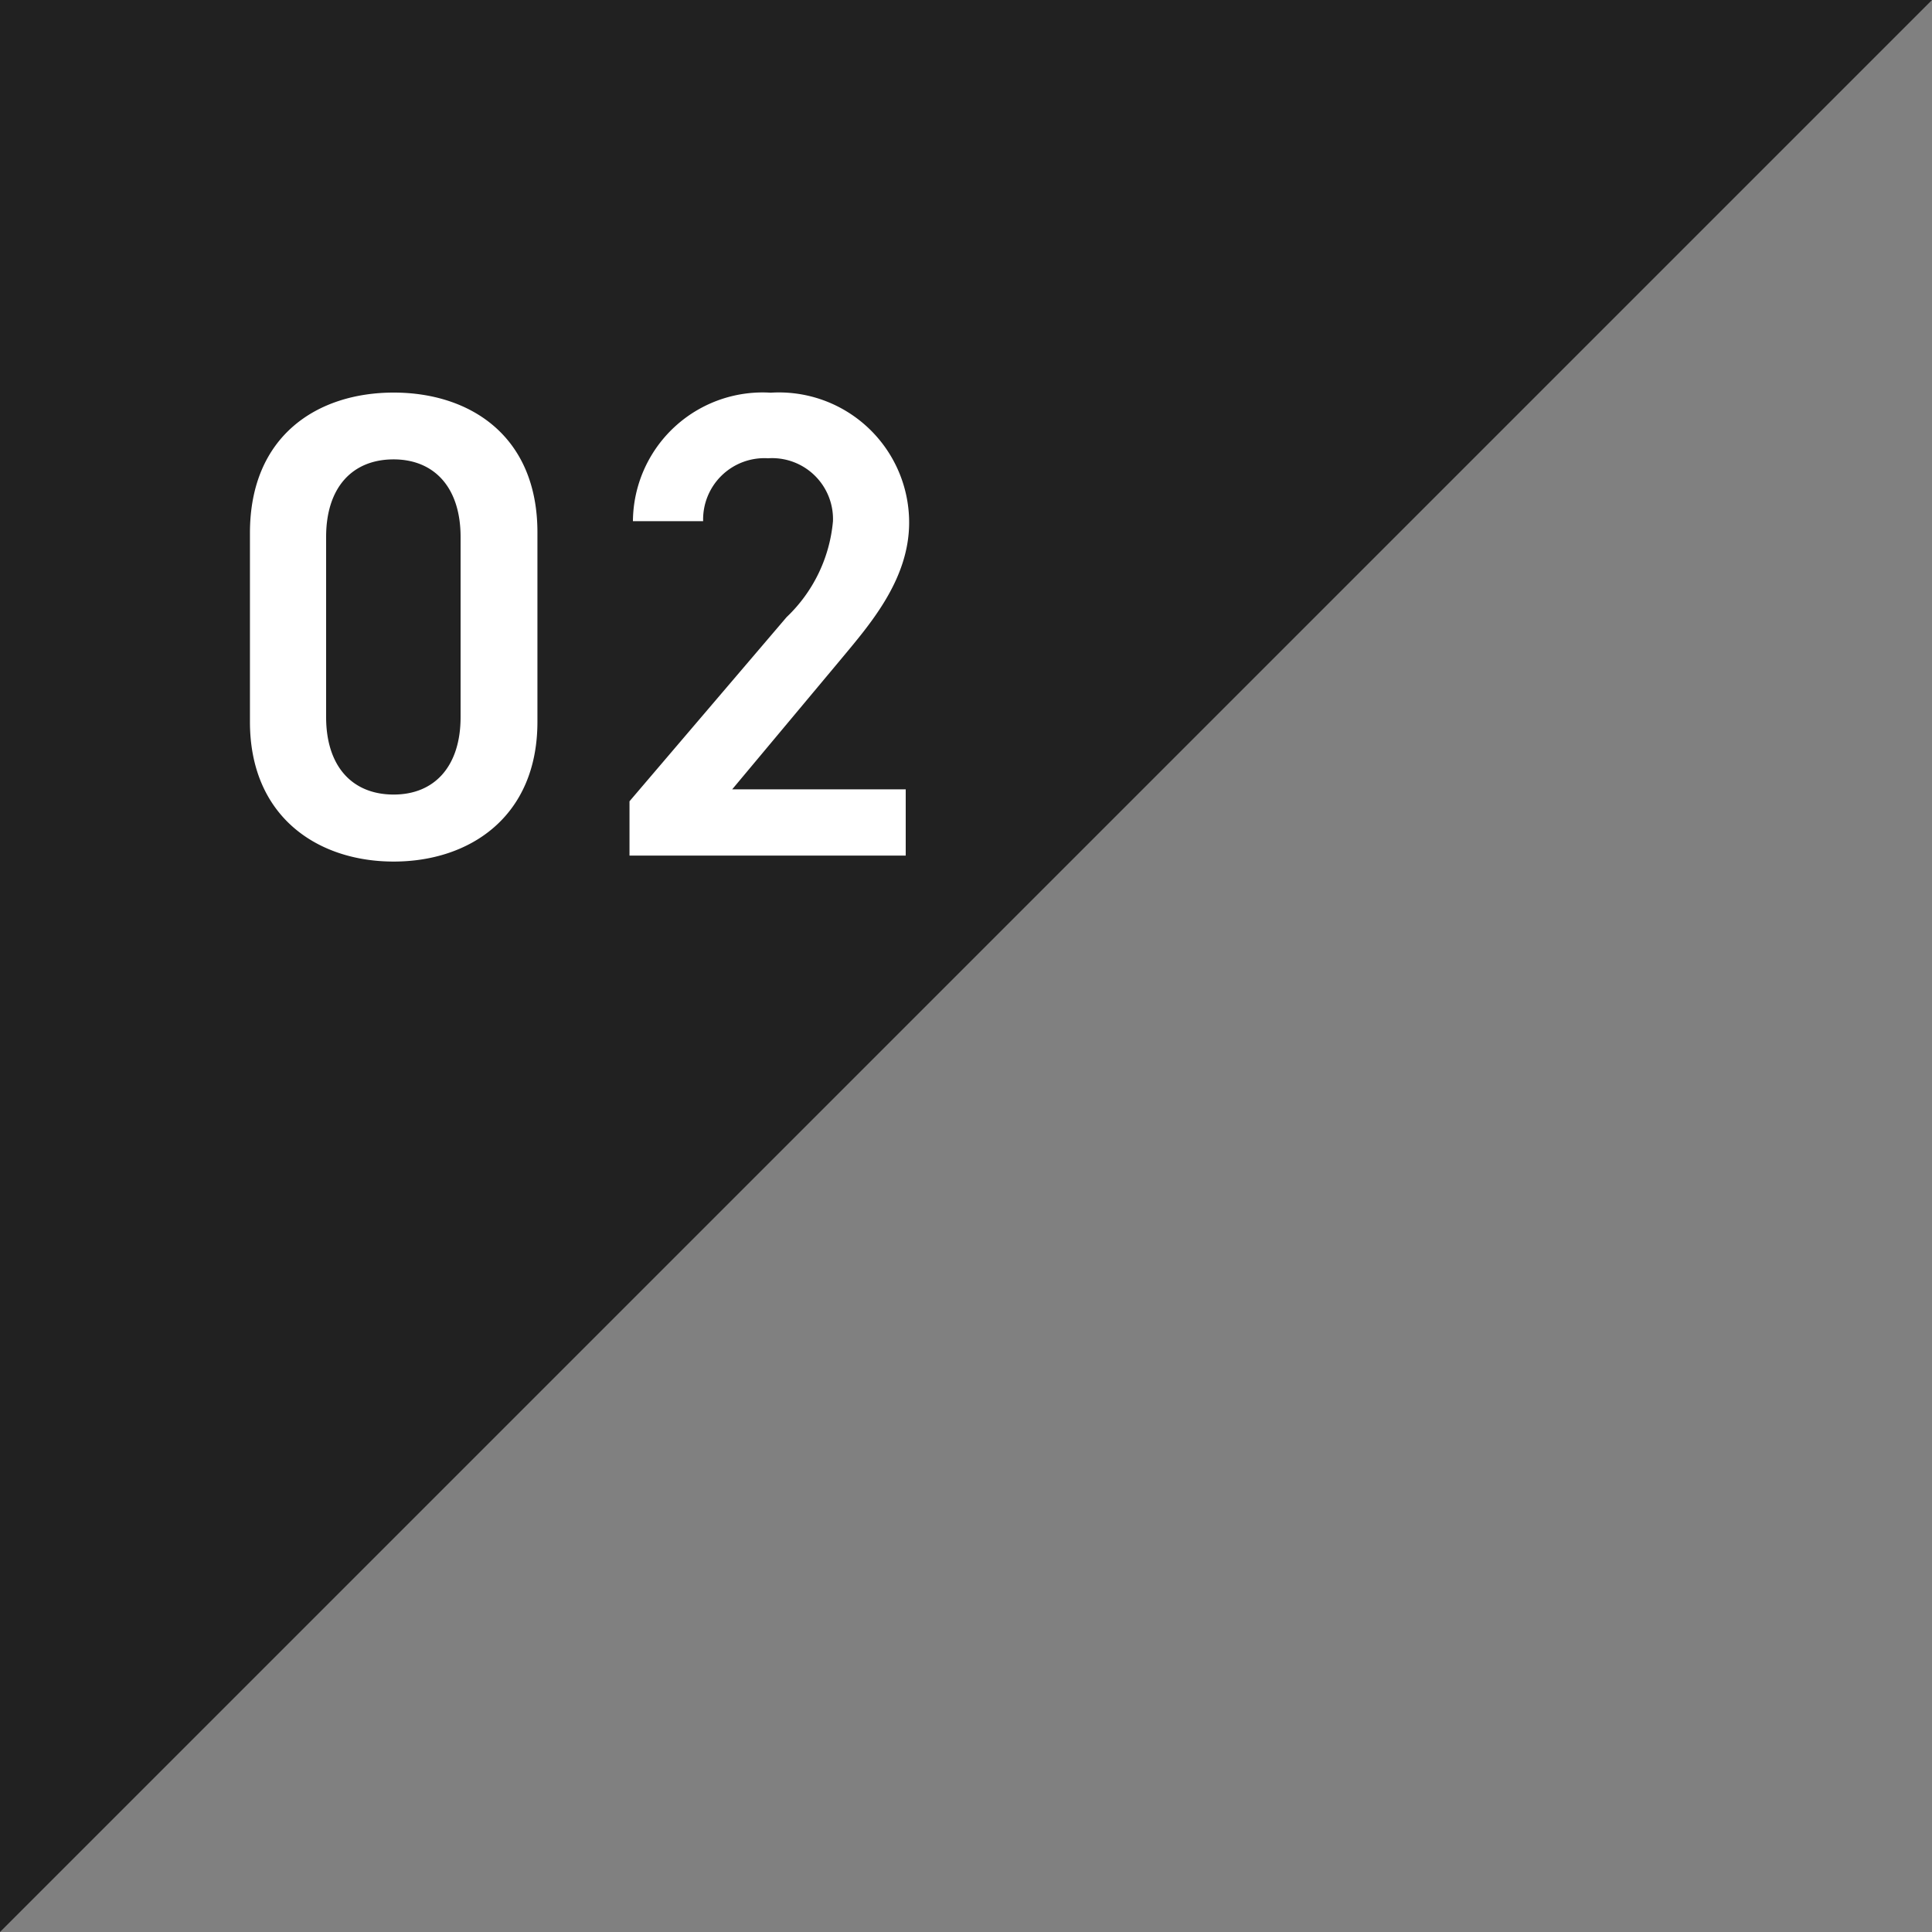
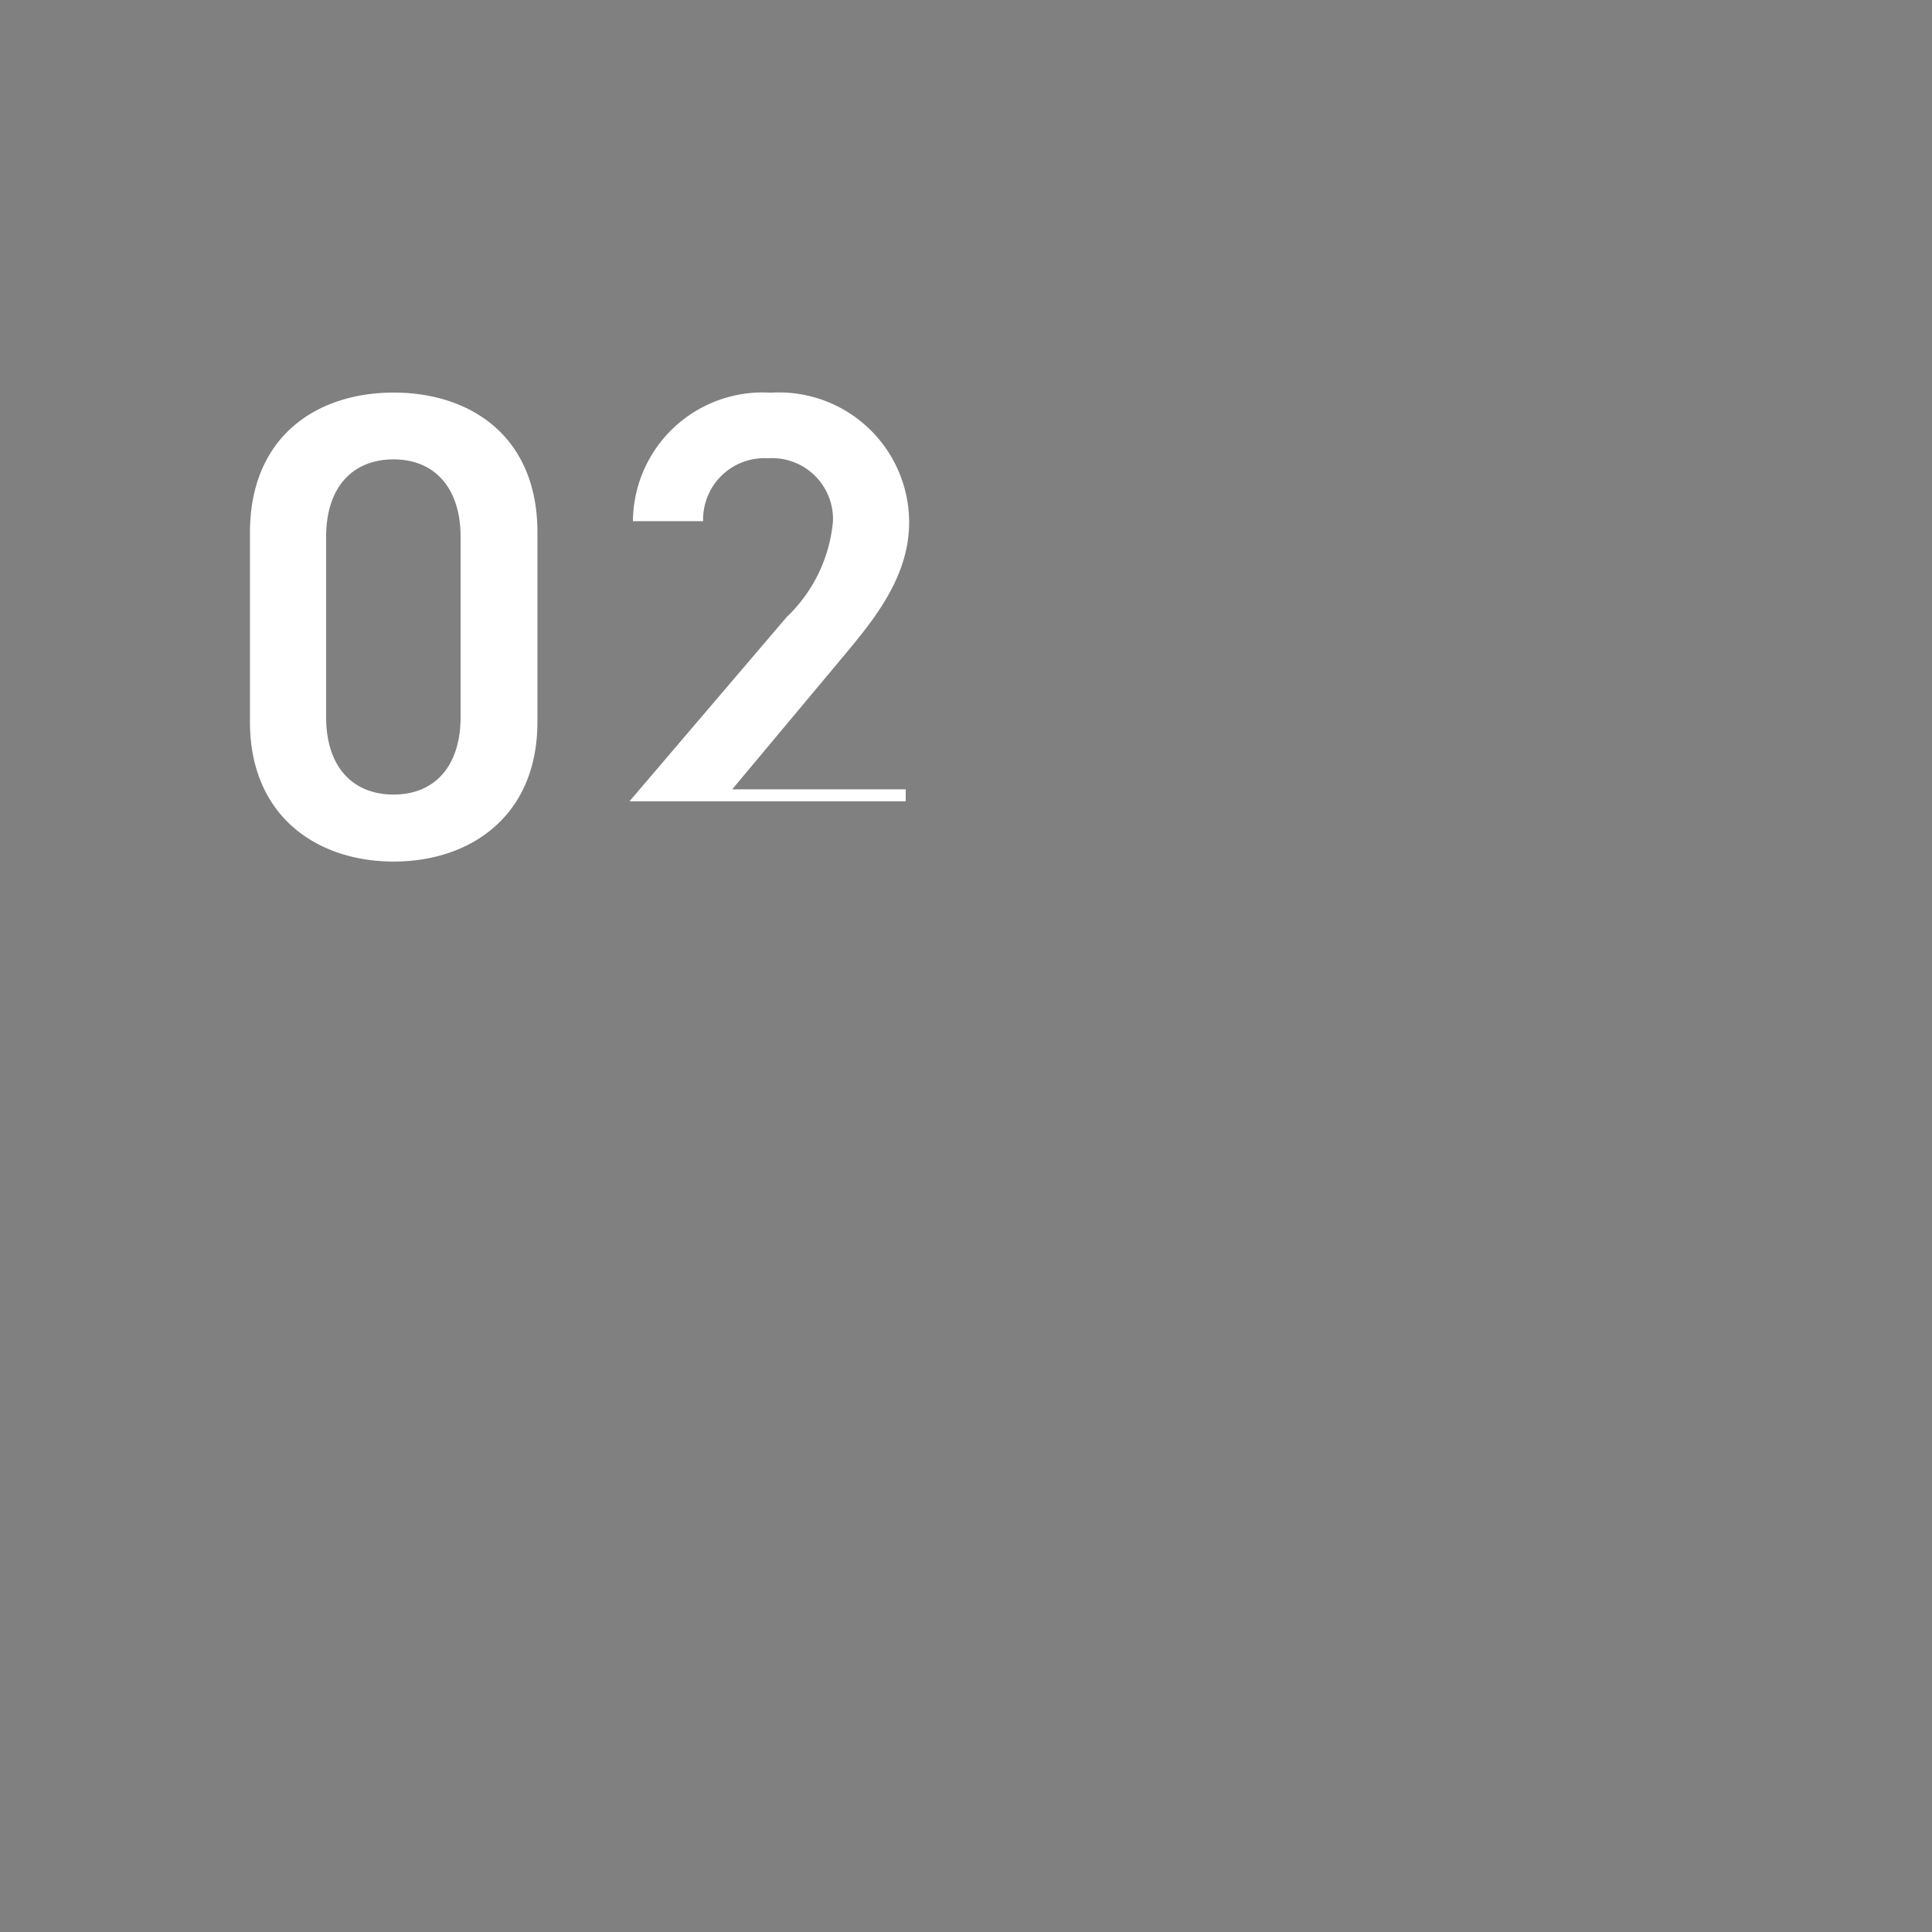
<svg xmlns="http://www.w3.org/2000/svg" width="70" height="70" viewBox="0 0 70 70">
  <rect x="0" y="0" width="70" height="70" fill="#808080" stroke="none" />
  <g transform="translate(11073 19795)">
-     <path d="M0,0H70L0,70Z" transform="translate(-11073 -19795)" fill="#212121" />
    <g transform="translate(-11090 -21882)">
-       <path d="M11.472-4.848v-6.864c0-3.5-2.448-5.064-5.208-5.064s-5.208,1.56-5.208,5.088v6.84C1.056-1.416,3.5.216,6.264.216S11.472-1.416,11.472-4.848Zm-2.784-6.7v6.528c0,1.776-.936,2.808-2.424,2.808-1.512,0-2.448-1.032-2.448-2.808v-6.528c0-1.776.936-2.808,2.448-2.808C7.752-14.352,8.688-13.32,8.688-11.544ZM24.816-2.4H18.528L22.44-7.08c1.056-1.272,2.5-2.9,2.5-4.992a4.716,4.716,0,0,0-5.016-4.7,4.7,4.7,0,0,0-4.992,4.656h2.544a2.221,2.221,0,0,1,2.352-2.28,2.207,2.207,0,0,1,2.352,2.28A5.464,5.464,0,0,1,20.5-8.64L14.808-1.968V0H24.816Z" transform="translate(25 2118)" fill="#fff" />
+       <path d="M11.472-4.848v-6.864c0-3.5-2.448-5.064-5.208-5.064s-5.208,1.56-5.208,5.088v6.84C1.056-1.416,3.5.216,6.264.216S11.472-1.416,11.472-4.848Zm-2.784-6.7v6.528c0,1.776-.936,2.808-2.424,2.808-1.512,0-2.448-1.032-2.448-2.808v-6.528c0-1.776.936-2.808,2.448-2.808C7.752-14.352,8.688-13.32,8.688-11.544ZM24.816-2.4H18.528L22.44-7.08c1.056-1.272,2.5-2.9,2.5-4.992a4.716,4.716,0,0,0-5.016-4.7,4.7,4.7,0,0,0-4.992,4.656h2.544a2.221,2.221,0,0,1,2.352-2.28,2.207,2.207,0,0,1,2.352,2.28A5.464,5.464,0,0,1,20.5-8.64L14.808-1.968H24.816Z" transform="translate(25 2118)" fill="#fff" />
    </g>
  </g>
</svg>